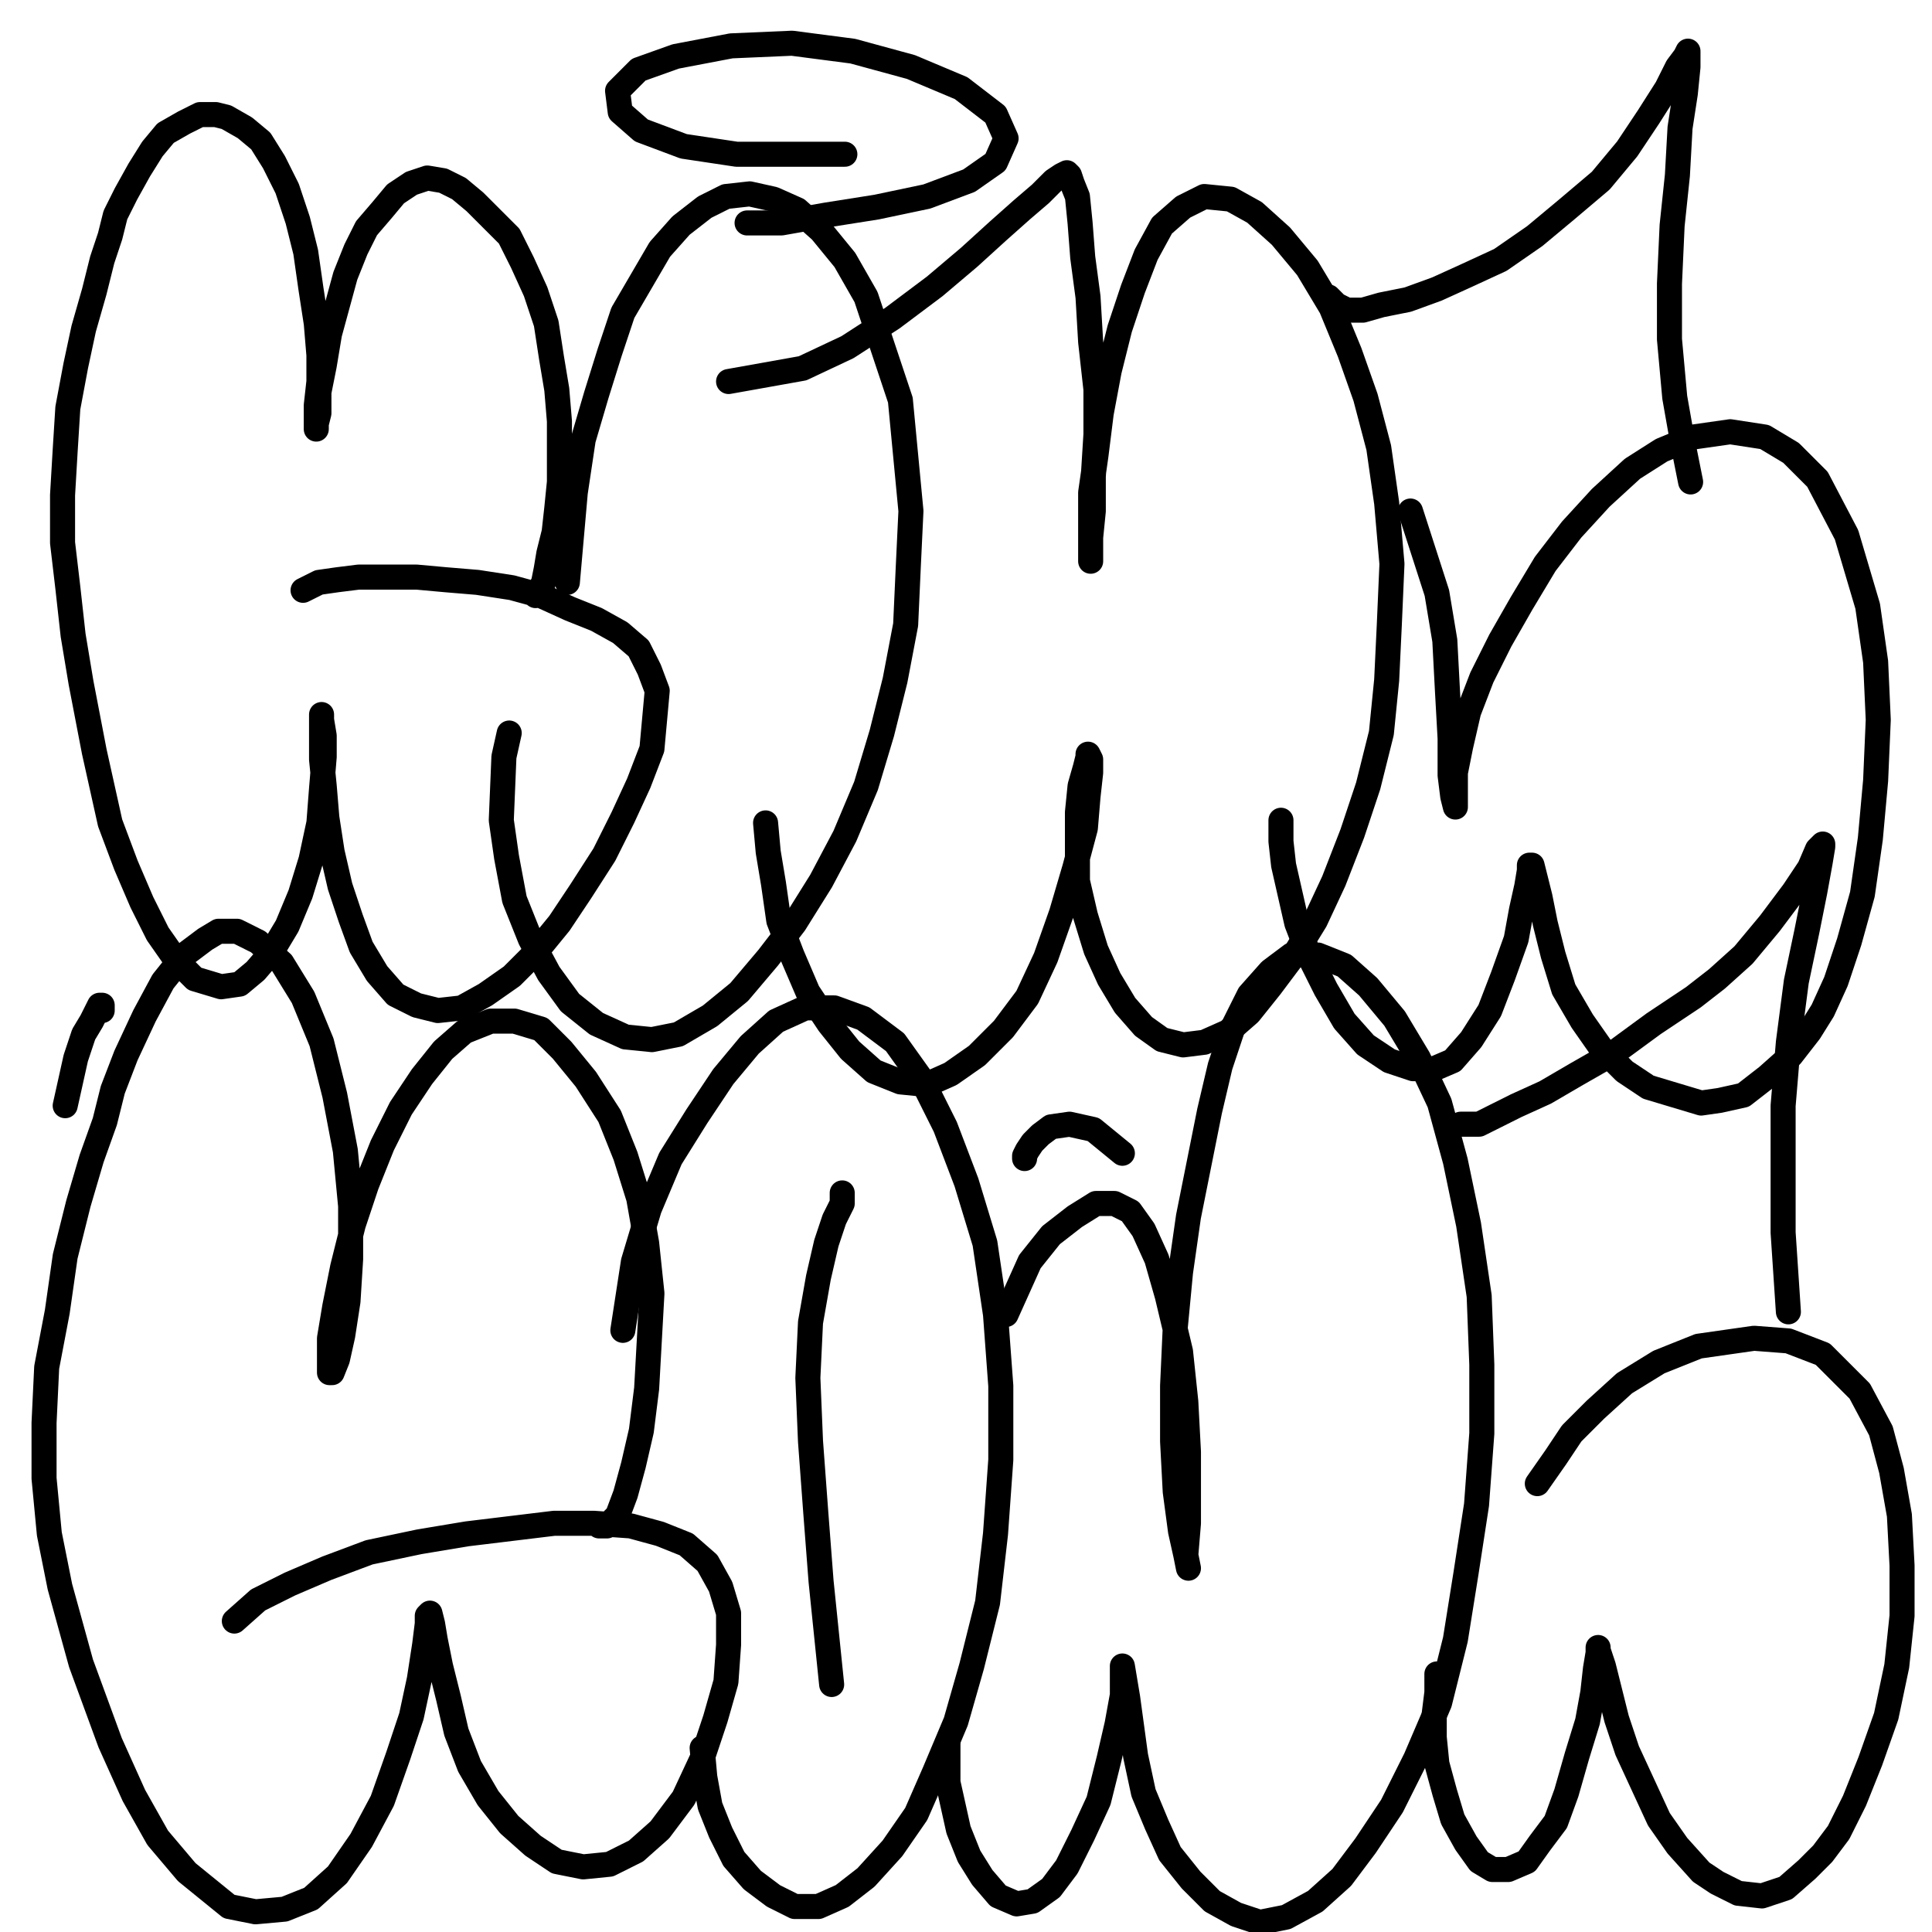
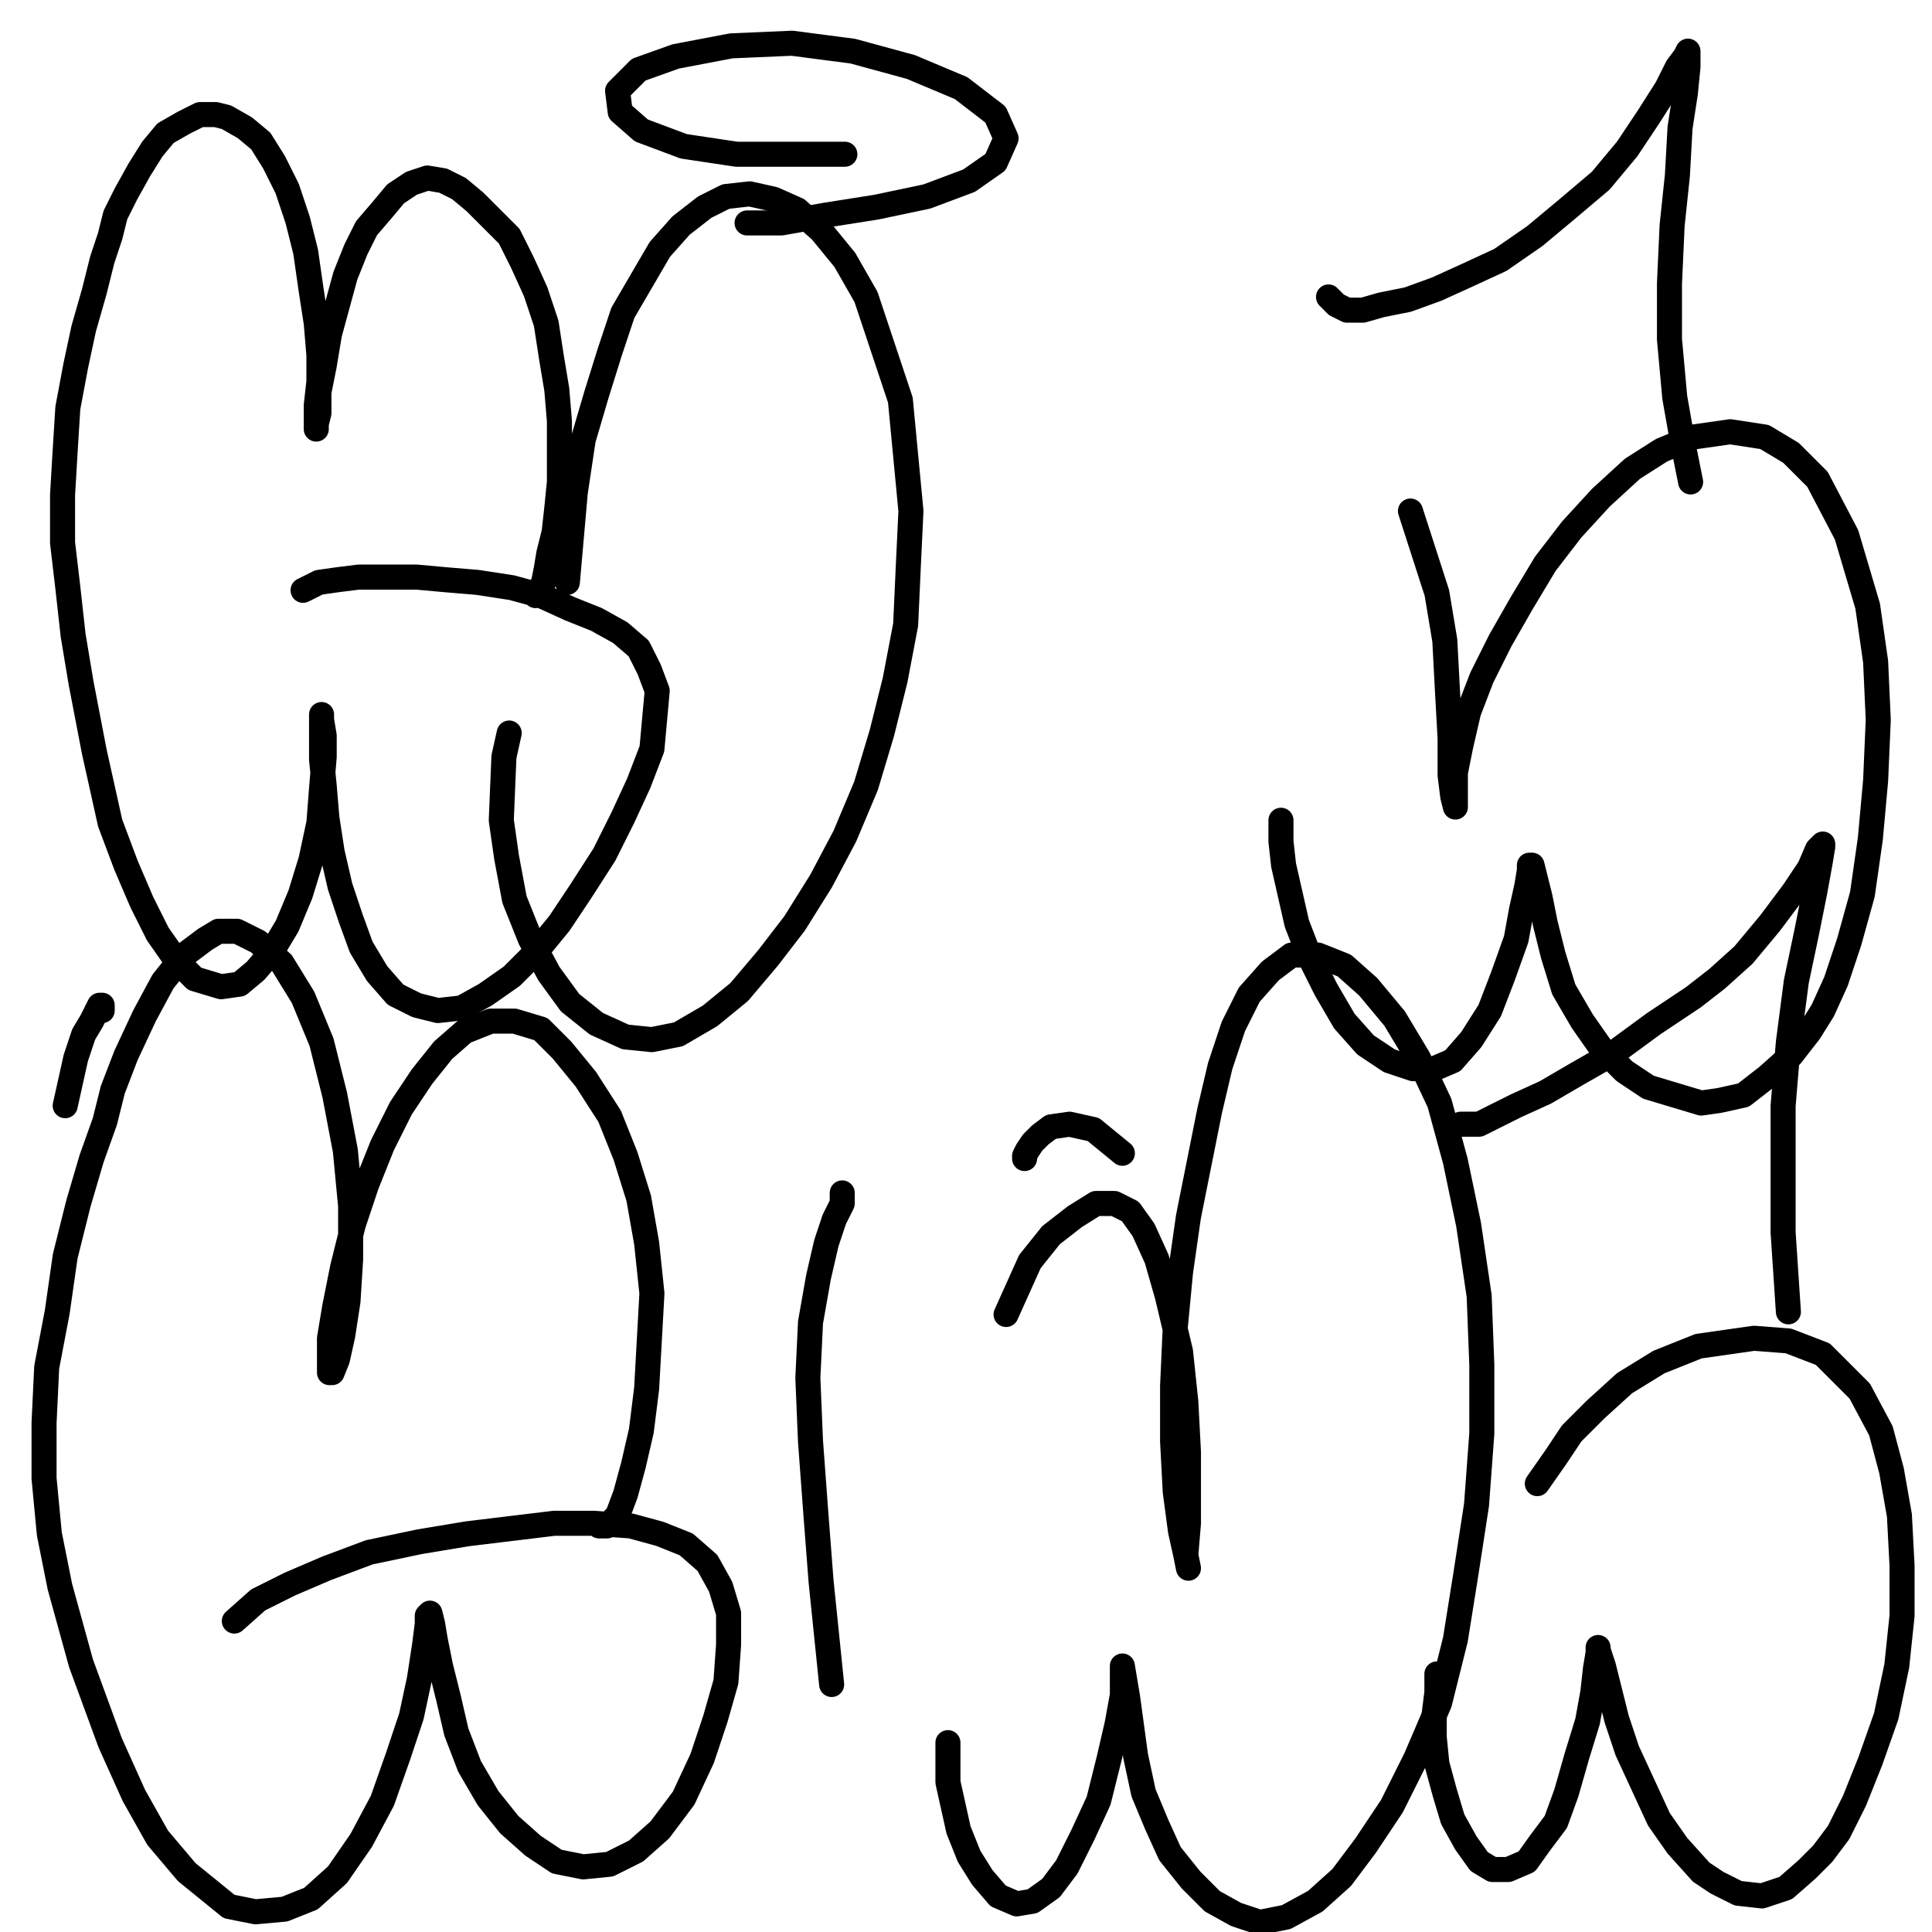
<svg xmlns="http://www.w3.org/2000/svg" width="1080px" height="1080px" version="1.1">
  <polyline points="299.425,332.945 300.903,331.467 303.858,325.557 305.335,318.17 306.813,309.306 309.767,297.486 311.245,284.19 312.722,269.415 312.722,253.163 312.722,235.434 311.245,217.705 308.29,199.976 305.335,180.769 299.425,163.04 292.038,146.789 284.651,132.014 274.309,121.672 265.445,112.808 256.58,105.421 247.715,100.988 238.851,99.511 229.986,102.466 221.122,108.376 213.735,117.24 204.87,127.582 198.96,139.401 193.051,154.176 188.618,170.428 184.186,186.679 181.231,204.408 178.276,219.183 178.276,231.002 176.799,236.912 176.799,239.867 176.799,239.867 176.799,233.957 176.799,226.57 178.276,213.273 178.276,198.499 176.799,180.769 173.844,161.563 170.889,140.879 166.457,123.15 160.547,105.421 153.16,90.646 145.773,78.827 136.908,71.44 126.566,65.53 120.657,64.053 111.792,64.053 102.927,68.485 92.585,74.395 85.198,83.259 77.811,95.079 70.424,108.376 64.514,120.195 61.559,132.014 57.127,145.311 52.695,163.04 46.785,183.724 42.353,204.408 37.921,228.047 36.443,251.686 34.966,276.802 34.966,303.396 37.921,328.512 40.876,355.106 45.308,381.7 52.695,420.113 61.559,460.003 70.424,483.642 79.289,504.326 88.153,522.055 98.495,536.83 108.837,547.172 123.612,551.604 133.953,550.126 142.818,542.739 151.683,532.397 160.547,517.623 167.934,499.894 173.844,480.687 178.276,460.003 179.754,440.797 181.231,423.068 181.231,411.248 179.754,402.384 179.754,399.429 179.754,399.429 179.754,403.861 179.754,411.248 179.754,424.545 181.231,439.319 182.709,457.048 185.663,476.255 190.096,495.462 196.006,513.191 201.915,529.442 210.78,544.217 221.122,556.036 232.941,561.946 244.761,564.901 258.058,563.423 271.354,556.036 286.129,545.694 299.425,532.397 312.722,516.146 324.542,498.416 337.839,477.733 348.181,457.048 357.045,437.842 364.432,418.635 365.91,402.384 367.387,386.132 362.955,374.313 357.045,362.493 346.703,353.629 333.406,346.241 318.632,340.332 302.38,332.945 286.129,328.512 266.922,325.557 249.193,324.08 232.941,322.603 216.69,322.603 200.438,322.603 188.618,324.08 178.276,325.557 169.412,329.99 " fill="none" stroke="#000000" stroke-width="14px" stroke-linecap="round" stroke-linejoin="round" />
  <polyline points="284.651,409.771 281.696,423.068 280.219,458.526 283.174,479.21 287.606,502.849 296.471,525.01 306.813,544.217 318.632,560.468 333.406,572.288 349.658,579.675 364.432,581.153 379.207,578.198 396.936,567.856 413.187,554.559 429.439,535.352 444.213,516.146 458.988,492.507 472.284,467.39 484.104,439.319 492.969,409.771 500.356,380.222 506.265,349.196 507.743,316.693 509.22,285.667 503.31,223.615 484.104,165.995 472.284,145.311 458.988,129.06 445.691,117.24 432.394,111.33 419.097,108.376 405.8,109.853 393.981,115.763 380.684,126.105 368.865,139.401 358.523,157.131 348.181,174.86 340.793,197.021 333.406,220.66 326.019,245.776 321.587,275.325 317.155,325.557 " fill="none" stroke="#000000" stroke-width="14px" stroke-linecap="round" stroke-linejoin="round" />
-   <polyline points="427.962,460.003 429.439,476.255 432.394,493.984 435.349,514.668 442.736,533.875 451.601,554.559 463.42,572.288 475.239,587.062 488.536,598.882 503.31,604.791 518.085,606.269 531.382,600.359 546.156,590.017 560.93,575.243 574.227,557.514 584.569,535.352 593.434,510.236 600.821,485.12 606.731,462.958 608.208,445.229 609.685,431.932 609.685,424.545 608.208,421.59 608.208,423.068 606.731,428.977 603.776,439.319 602.298,454.094 602.298,473.3 602.298,492.507 606.731,511.713 612.64,530.92 620.027,547.172 628.892,561.946 639.234,573.765 649.576,581.153 661.395,584.107 673.215,582.63 686.512,576.72 698.331,566.378 710.15,551.604 723.447,533.875 735.267,514.668 745.609,492.507 755.951,465.913 764.815,439.319 772.202,409.771 775.157,380.222 776.635,349.196 778.112,315.215 775.157,281.235 770.725,250.209 763.338,222.137 754.473,197.021 744.131,171.905 730.835,149.744 716.06,132.014 701.286,118.718 687.989,111.33 673.215,109.853 661.395,115.763 649.576,126.105 640.711,142.356 633.324,161.563 625.937,183.724 620.027,207.363 615.595,231.002 612.64,254.641 609.685,275.325 609.685,294.531 609.685,307.828 609.685,313.738 609.685,313.738 609.685,310.783 609.685,300.441 611.163,285.667 611.163,266.46 612.64,242.821 612.64,217.705 609.685,191.112 608.208,165.995 605.253,143.834 603.776,124.627 602.298,109.853 599.343,102.466 597.866,98.034 596.389,96.556 593.434,98.034 589.001,100.988 581.614,108.376 571.272,117.24 557.975,129.06 541.724,143.834 522.517,160.085 498.878,177.815 473.762,194.066 448.646,205.886 407.278,213.273 " fill="none" stroke="#000000" stroke-width="14px" stroke-linecap="round" stroke-linejoin="round" />
  <polyline points="716.06,458.526 716.06,470.345 717.538,483.642 724.925,516.146 732.312,535.352 741.177,553.081 751.519,570.811 763.338,584.107 776.635,592.972 789.932,597.404 801.751,597.404 812.093,592.972 822.435,581.153 832.777,564.901 840.164,545.694 847.551,525.01 850.506,508.759 853.461,495.462 854.938,486.597 854.938,483.642 856.416,483.642 857.893,489.552 860.848,501.371 863.803,516.146 868.235,533.875 874.145,553.081 884.487,570.811 894.829,585.585 908.126,598.882 921.423,607.746 950.971,616.611 961.313,615.133 974.61,612.178 987.907,601.837 1001.204,590.017 1011.546,576.72 1018.933,564.901 1026.32,548.649 1033.707,526.488 1041.094,499.894 1045.527,468.868 1048.482,436.365 1049.959,402.384 1048.482,369.88 1044.049,338.854 1032.23,298.964 1015.978,267.938 1001.204,253.163 986.429,244.299 967.223,241.344 946.539,244.299 928.81,251.686 912.558,262.028 894.829,278.28 878.577,296.009 863.803,315.215 850.506,337.377 838.687,358.061 828.345,378.745 820.958,397.951 816.525,417.158 813.57,431.932 813.57,443.752 813.57,449.661 813.57,451.139 813.57,451.139 812.093,445.229 810.616,433.41 810.616,412.726 809.138,386.132 807.661,358.061 803.229,331.467 788.454,285.667 " fill="none" stroke="#000000" stroke-width="14px" stroke-linecap="round" stroke-linejoin="round" />
  <polyline points="742.654,165.995 747.086,170.428 752.996,173.382 761.861,173.382 772.202,170.428 786.977,167.473 803.229,161.563 819.48,154.176 838.687,145.311 857.893,132.014 875.622,117.24 894.829,100.988 909.603,83.259 921.423,65.53 931.765,49.278 937.674,37.459 942.107,31.549 943.584,28.594 943.584,30.072 943.584,37.459 942.107,52.233 939.152,71.44 937.674,98.034 934.72,126.105 933.242,158.608 933.242,189.634 936.197,222.137 940.629,247.254 945.062,269.415 " fill="none" stroke="#000000" stroke-width="14px" stroke-linecap="round" stroke-linejoin="round" />
  <polyline points="334.884,852.999 339.316,852.999 345.226,847.09 349.658,835.27 354.09,819.019 358.523,799.812 361.477,776.173 362.955,749.579 364.432,722.986 361.477,694.914 357.045,669.798 349.658,646.159 340.793,623.998 327.497,603.314 314.2,587.062 302.38,575.243 287.606,570.811 274.309,570.811 259.535,576.72 247.715,587.062 235.896,601.837 224.077,619.566 213.735,640.25 204.87,662.411 197.483,684.572 191.573,708.211 187.141,730.373 184.186,748.102 184.186,761.399 184.186,767.308 185.663,767.308 188.618,759.921 191.573,746.625 194.528,727.418 196.006,703.779 196.006,674.231 193.051,643.205 187.141,612.178 179.754,582.63 169.412,557.514 157.592,538.307 144.296,526.488 132.476,520.578 122.134,520.578 114.747,525.01 102.927,533.875 91.108,548.649 80.766,567.856 70.424,590.017 63.037,609.224 58.605,626.953 51.218,647.637 43.83,672.753 36.443,702.302 32.011,733.328 26.101,764.354 24.624,795.38 24.624,826.406 27.579,857.432 33.488,886.98 45.308,929.826 61.559,974.148 74.856,1003.697 88.153,1027.336 104.405,1046.542 128.044,1065.749 142.818,1068.704 159.07,1067.226 173.844,1061.317 188.618,1048.02 201.915,1028.813 213.735,1006.652 222.599,981.536 229.986,959.374 234.419,938.69 237.374,919.484 238.851,907.664 238.851,903.232 240.328,901.754 241.806,907.664 243.283,916.529 246.238,931.303 250.67,949.032 255.103,968.239 262.49,987.445 272.832,1005.174 284.651,1019.949 297.948,1031.768 311.245,1040.633 326.019,1043.588 340.793,1042.11 355.568,1034.723 368.865,1022.904 382.161,1005.174 392.503,983.013 399.891,960.852 405.8,940.168 407.278,919.484 407.278,901.754 402.845,886.98 395.458,873.683 383.639,863.341 368.865,857.432 352.613,852.999 331.929,851.522 309.767,851.522 261.012,857.432 234.419,861.864 206.347,867.774 182.709,876.638 162.025,885.503 144.296,894.367 130.999,906.187 " fill="none" stroke="#000000" stroke-width="14px" stroke-linecap="round" stroke-linejoin="round" />
-   <polyline points="392.503,977.103 393.981,993.355 396.936,1009.607 402.845,1024.381 410.233,1039.155 420.575,1050.975 432.394,1059.839 444.213,1065.749 457.51,1065.749 470.807,1059.839 484.104,1049.497 498.878,1033.245 512.175,1014.039 522.517,990.4 534.337,962.329 543.201,931.303 552.066,895.845 556.498,857.432 559.453,816.064 559.453,774.696 556.498,734.805 550.588,694.914 540.246,660.934 528.427,629.908 515.13,603.314 500.356,582.63 482.627,569.333 466.375,563.423 450.123,563.423 433.871,570.811 419.097,584.107 404.323,601.837 389.549,623.998 374.774,647.637 362.955,675.708 354.09,705.256 348.181,743.67 " fill="none" stroke="#000000" stroke-width="14px" stroke-linecap="round" stroke-linejoin="round" />
  <polyline points="470.807,666.843 470.807,672.753 466.375,681.618 461.942,694.914 457.51,714.121 453.078,739.237 451.601,770.263 453.078,805.722 456.033,845.612 458.988,884.025 464.897,941.645 " fill="none" stroke="#000000" stroke-width="14px" stroke-linecap="round" stroke-linejoin="round" />
  <polyline points="529.904,974.148 529.904,985.968 529.904,996.31 532.859,1009.607 535.814,1022.904 541.724,1037.678 549.111,1049.497 557.975,1059.839 568.317,1064.272 577.182,1062.794 587.524,1055.407 596.389,1043.588 605.253,1025.858 614.118,1006.652 620.027,983.013 624.46,963.806 627.414,947.555 627.414,931.303 627.414,931.303 630.369,949.032 634.802,981.536 639.234,1002.22 646.621,1019.949 654.008,1036.2 665.828,1050.975 677.647,1062.794 690.944,1070.181 704.241,1074.613 719.015,1071.659 735.267,1062.794 750.041,1049.497 763.338,1031.768 778.112,1009.607 791.409,983.013 804.706,951.987 813.57,916.529 819.48,879.593 825.39,841.18 828.345,801.289 828.345,762.876 826.867,724.463 820.958,684.572 813.57,649.114 804.706,616.611 792.886,591.495 779.59,569.333 764.815,551.604 751.519,539.784 736.744,533.875 721.97,533.875 710.15,542.739 698.331,556.036 689.466,573.765 682.079,595.927 676.17,621.043 670.26,650.592 664.35,680.14 659.918,711.166 656.963,742.192 655.486,774.696 655.486,805.722 656.963,833.793 659.918,855.954 662.873,869.251 664.35,876.638 664.35,876.638 662.873,869.251 664.35,851.522 664.35,835.27 664.35,811.631 662.873,783.56 659.918,755.489 652.531,724.463 646.621,703.779 639.234,687.527 631.847,677.185 622.982,672.753 612.64,672.753 600.821,680.14 587.524,690.482 575.705,705.256 562.408,734.805 " fill="none" stroke="#000000" stroke-width="14px" stroke-linecap="round" stroke-linejoin="round" />
  <polyline points="803.229,935.735 803.229,946.077 801.751,957.897 801.751,971.194 803.229,985.968 807.661,1002.22 812.093,1016.994 819.48,1030.291 826.867,1040.633 834.254,1045.065 843.119,1045.065 853.461,1040.633 860.848,1030.291 869.713,1018.471 875.622,1002.22 881.532,981.536 887.442,962.329 890.397,946.077 891.874,932.78 893.352,923.916 893.352,920.961 893.352,922.438 896.306,931.303 899.261,943.122 903.694,960.852 909.603,978.581 918.468,997.787 927.332,1016.994 937.674,1031.768 950.971,1046.542 959.836,1052.452 971.655,1058.362 984.952,1059.839 998.249,1055.407 1010.068,1045.065 1018.933,1036.2 1027.797,1024.381 1036.662,1006.652 1045.527,984.49 1054.391,959.374 1060.301,931.303 1063.256,903.232 1063.256,875.161 1061.778,847.09 1057.346,821.973 1051.436,799.812 1039.617,777.65 1018.933,756.966 999.726,749.579 980.52,748.102 949.494,752.534 927.332,761.399 908.126,773.218 891.874,787.992 878.577,801.289 869.713,814.586 859.371,829.361 " fill="none" stroke="#000000" stroke-width="14px" stroke-linecap="round" stroke-linejoin="round" />
  <polyline points="816.525,628.43 819.48,628.43 826.867,628.43 835.732,623.998 847.551,618.088 863.803,610.701 881.532,600.359 902.216,588.54 924.378,572.288 946.539,557.514 959.836,547.172 974.61,533.875 989.384,516.146 1002.681,498.416 1011.546,485.12 1015.978,474.778 1018.933,471.823 1018.933,473.3 1017.456,482.165 1014.501,498.416 1010.068,520.578 1004.159,548.649 999.726,582.63 996.771,618.088 996.771,655.024 996.771,689.005 999.726,733.328 " fill="none" stroke="#000000" stroke-width="14px" stroke-linecap="round" stroke-linejoin="round" />
  <polyline points="417.62,124.627 436.826,124.627 461.942,120.195 490.014,115.763 518.085,109.853 541.724,100.988 556.498,90.646 562.408,77.35 556.498,64.053 537.291,49.278 509.22,37.459 476.717,28.594 442.736,24.162 408.755,25.64 377.729,31.549 357.045,38.936 345.226,50.756 346.703,62.575 358.523,72.917 382.161,81.782 411.71,86.214 442.736,86.214 472.284,86.214 " fill="none" stroke="#000000" stroke-width="14px" stroke-linecap="round" stroke-linejoin="round" />
  <polyline points="57.127,564.901 57.127,564.901 57.127,563.423 57.127,563.423 57.127,561.946 55.65,561.946 54.172,564.901 51.218,570.811 46.785,578.198 42.353,591.495 36.443,618.088 " fill="none" stroke="#000000" stroke-width="14px" stroke-linecap="round" stroke-linejoin="round" />
  <polyline points="572.75,647.637 572.75,646.159 574.227,643.205 577.182,638.772 581.614,634.34 587.524,629.908 597.866,628.43 611.163,631.385 627.414,644.682 " fill="none" stroke="#000000" stroke-width="14px" stroke-linecap="round" stroke-linejoin="round" />
</svg>